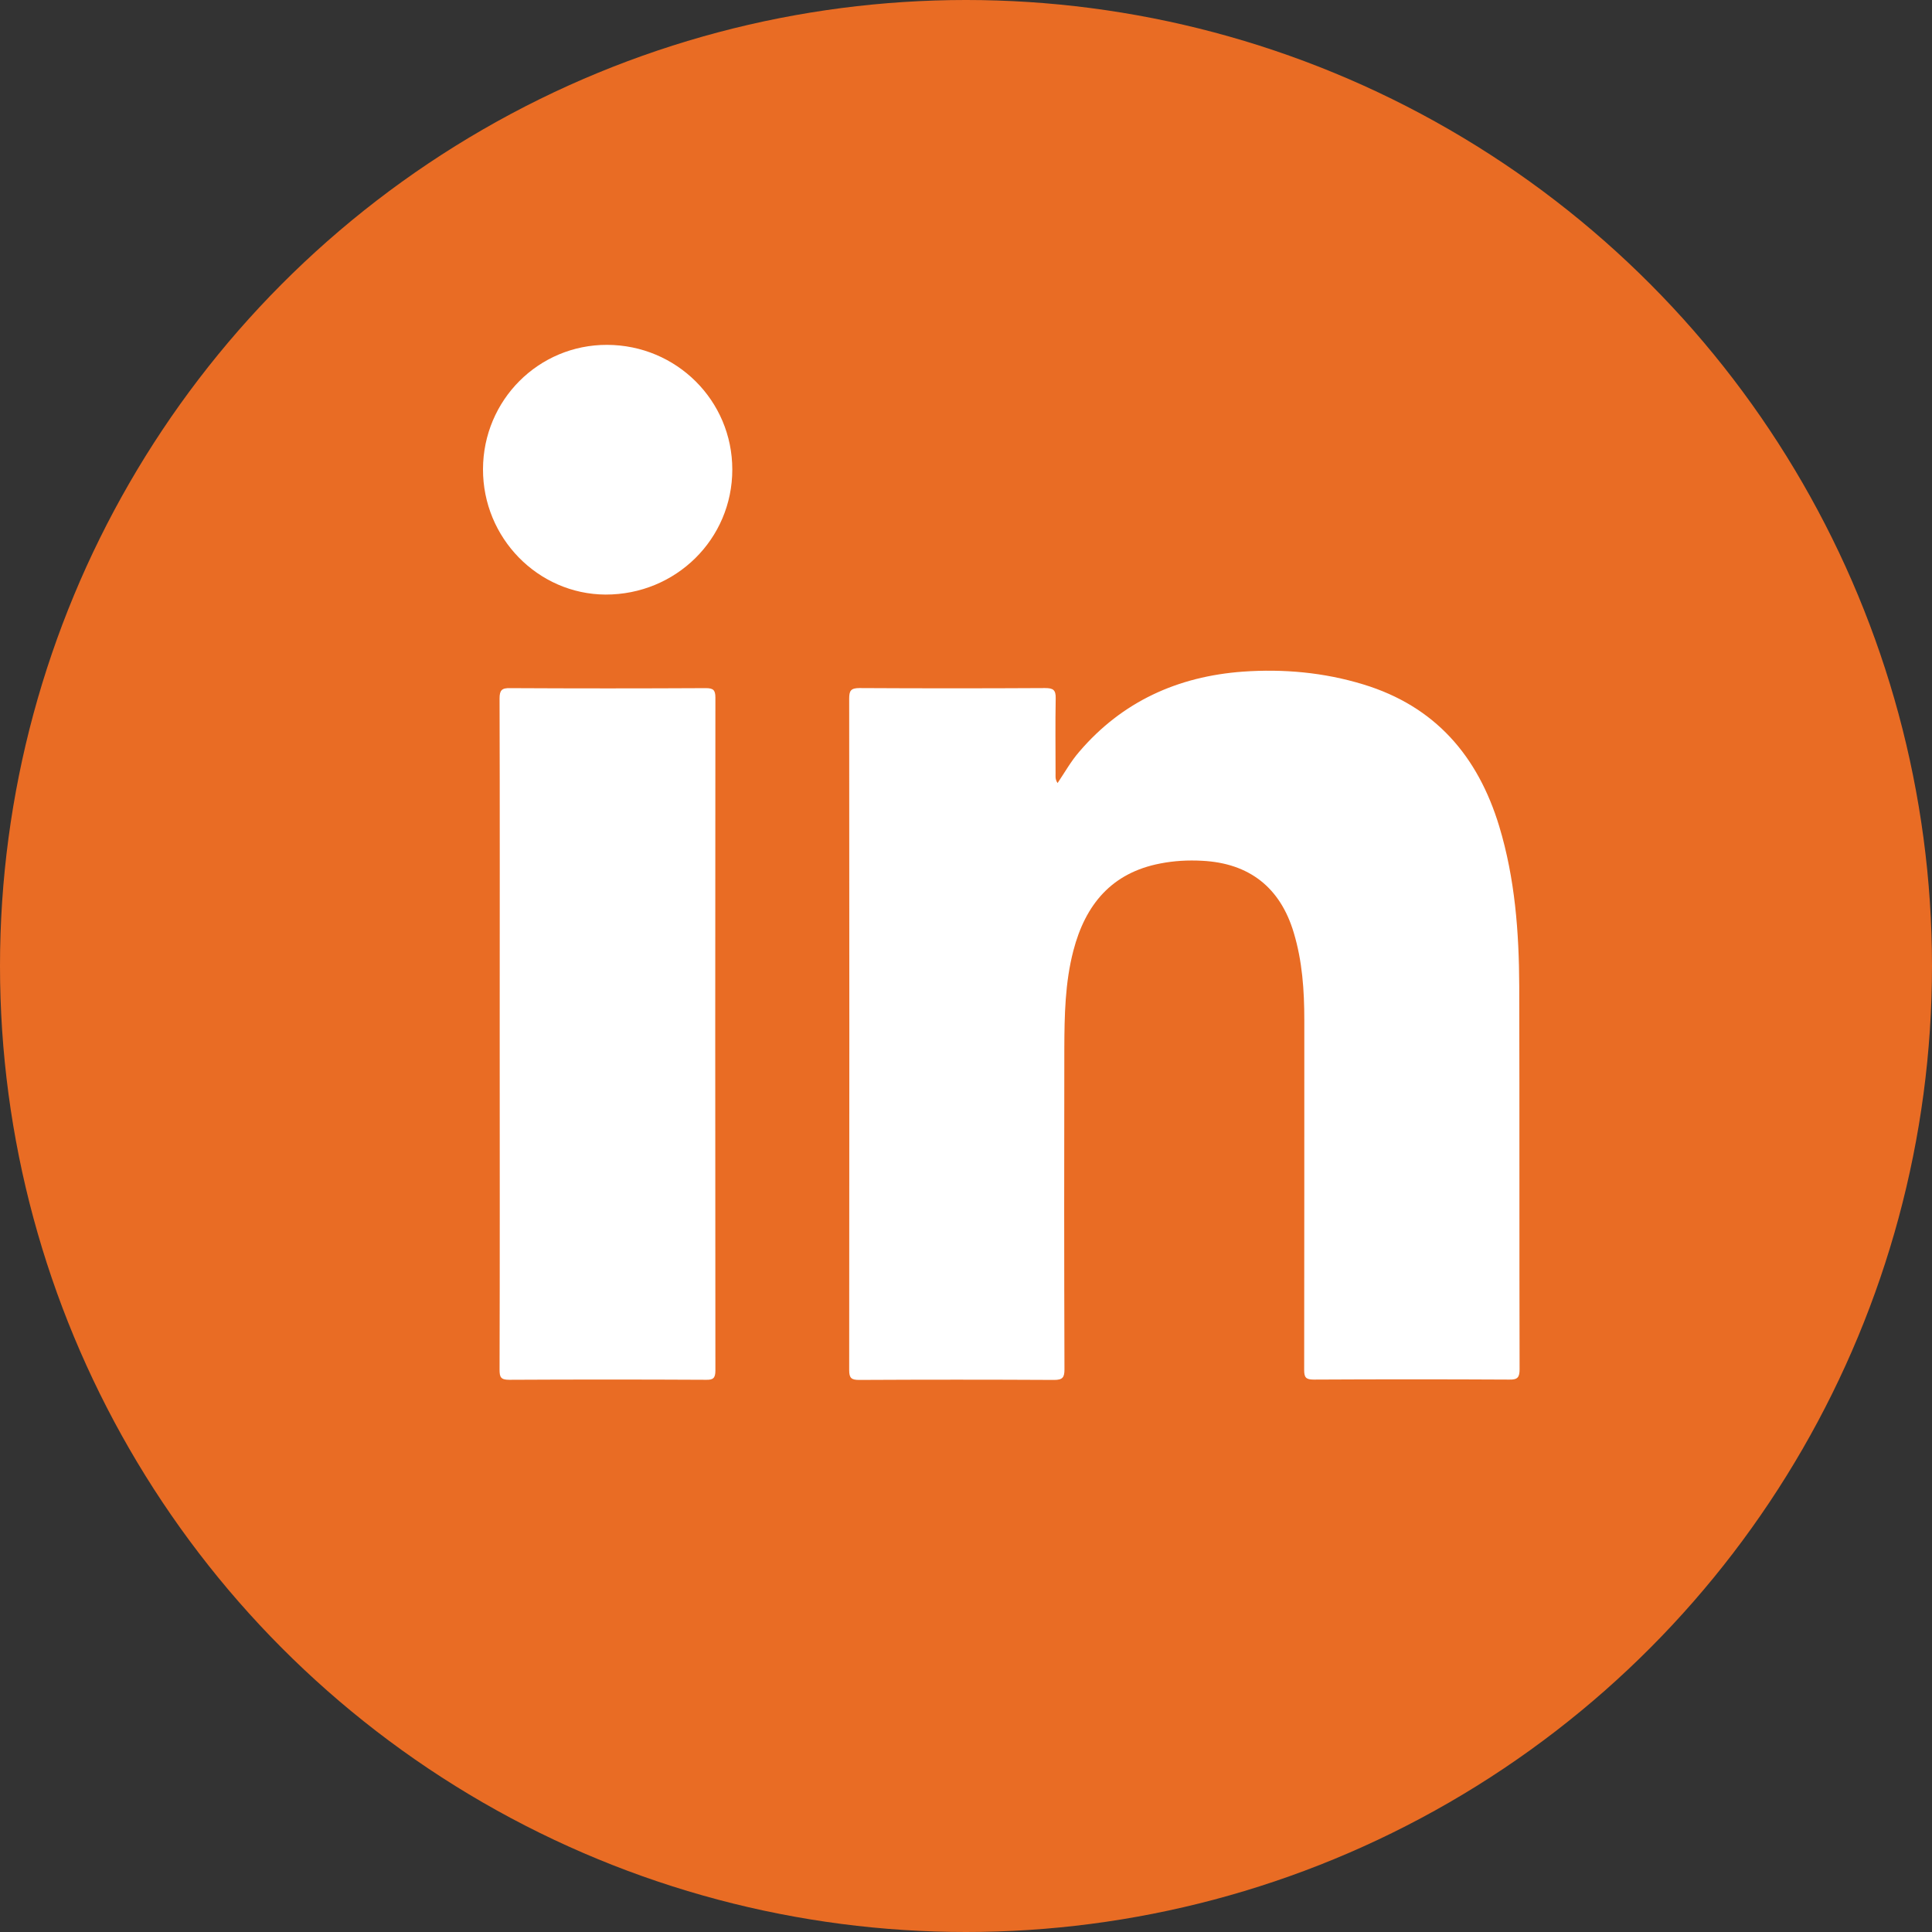
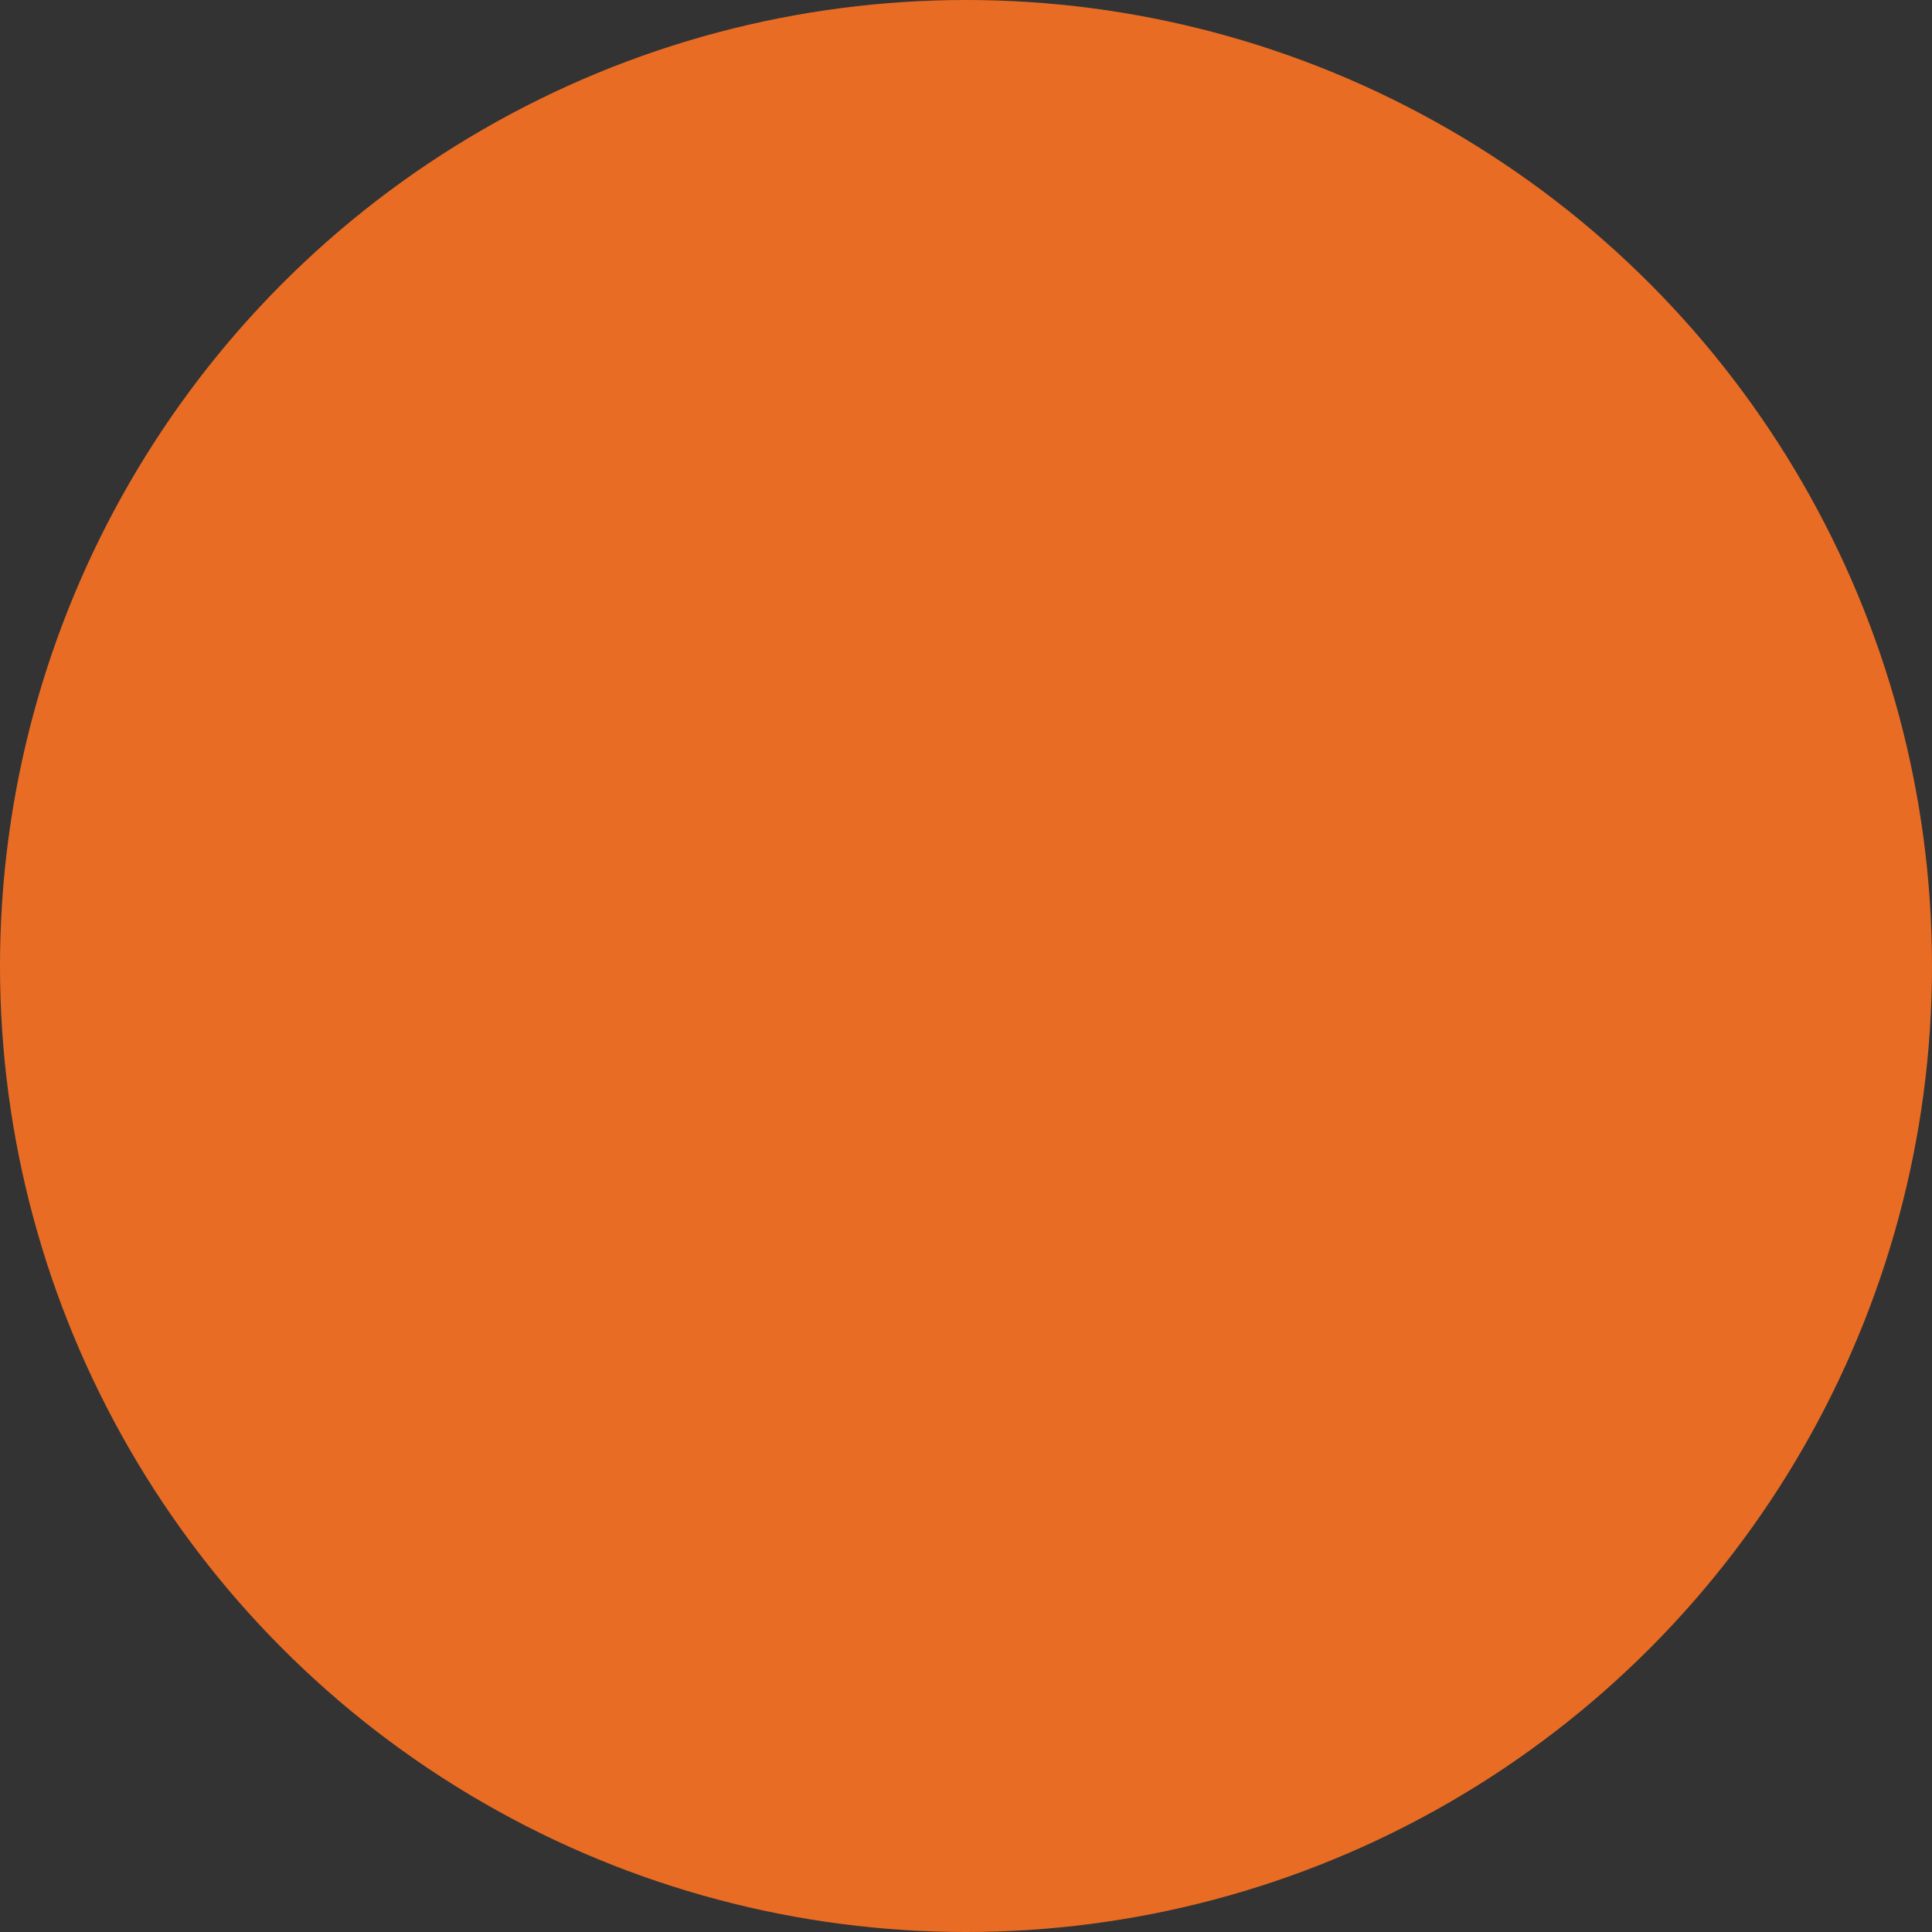
<svg xmlns="http://www.w3.org/2000/svg" width="28" height="28" viewBox="0 0 28 28" fill="none">
  <rect x="0" y="0" width="28" height="28" fill="#333333" stroke="none" />
  <circle cx="14" cy="14" r="14" fill="#E96C24" />
-   <path d="M15.327 11.349C15.435 11.188 15.522 11.032 15.641 10.895C16.263 10.167 17.07 9.803 18.012 9.734C18.602 9.692 19.188 9.745 19.758 9.919C20.799 10.236 21.419 10.956 21.728 11.976C21.957 12.733 22.015 13.511 22.018 14.294C22.023 16.143 22.018 17.995 22.023 19.843C22.023 19.962 21.994 19.997 21.873 19.994C20.929 19.989 19.985 19.989 19.038 19.994C18.924 19.994 18.901 19.96 18.901 19.854C18.903 18.163 18.903 16.47 18.903 14.78C18.903 14.352 18.874 13.928 18.75 13.517C18.555 12.862 18.104 12.509 17.421 12.475C17.218 12.464 17.017 12.475 16.817 12.514C16.11 12.649 15.73 13.11 15.556 13.778C15.435 14.242 15.427 14.716 15.425 15.191C15.422 16.742 15.422 18.293 15.427 19.846C15.427 19.962 15.401 19.999 15.277 19.999C14.335 19.994 13.396 19.994 12.455 19.999C12.341 19.999 12.307 19.975 12.307 19.857C12.31 16.613 12.31 13.371 12.307 10.127C12.307 10.014 12.328 9.972 12.455 9.972C13.351 9.977 14.248 9.977 15.145 9.972C15.261 9.972 15.303 9.996 15.3 10.122C15.293 10.483 15.298 10.842 15.298 11.204C15.3 11.243 15.287 11.288 15.327 11.349Z" fill="white" />
-   <path d="M7.242 14.986C7.242 13.364 7.245 11.745 7.24 10.123C7.24 10.002 7.274 9.97 7.393 9.973C8.337 9.978 9.281 9.978 10.228 9.973C10.336 9.973 10.368 9.999 10.368 10.11C10.365 13.362 10.365 16.614 10.368 19.863C10.368 19.976 10.333 20 10.228 19.997C9.278 19.992 8.329 19.992 7.38 19.997C7.256 19.997 7.24 19.958 7.24 19.847C7.245 18.228 7.242 16.608 7.242 14.986Z" fill="white" />
-   <path d="M7 6.799C7.003 5.8 7.804 4.995 8.799 4.998C9.804 5.001 10.613 5.805 10.613 6.805C10.613 7.812 9.796 8.619 8.775 8.617C7.796 8.611 6.997 7.796 7 6.799Z" fill="white" />
</svg>